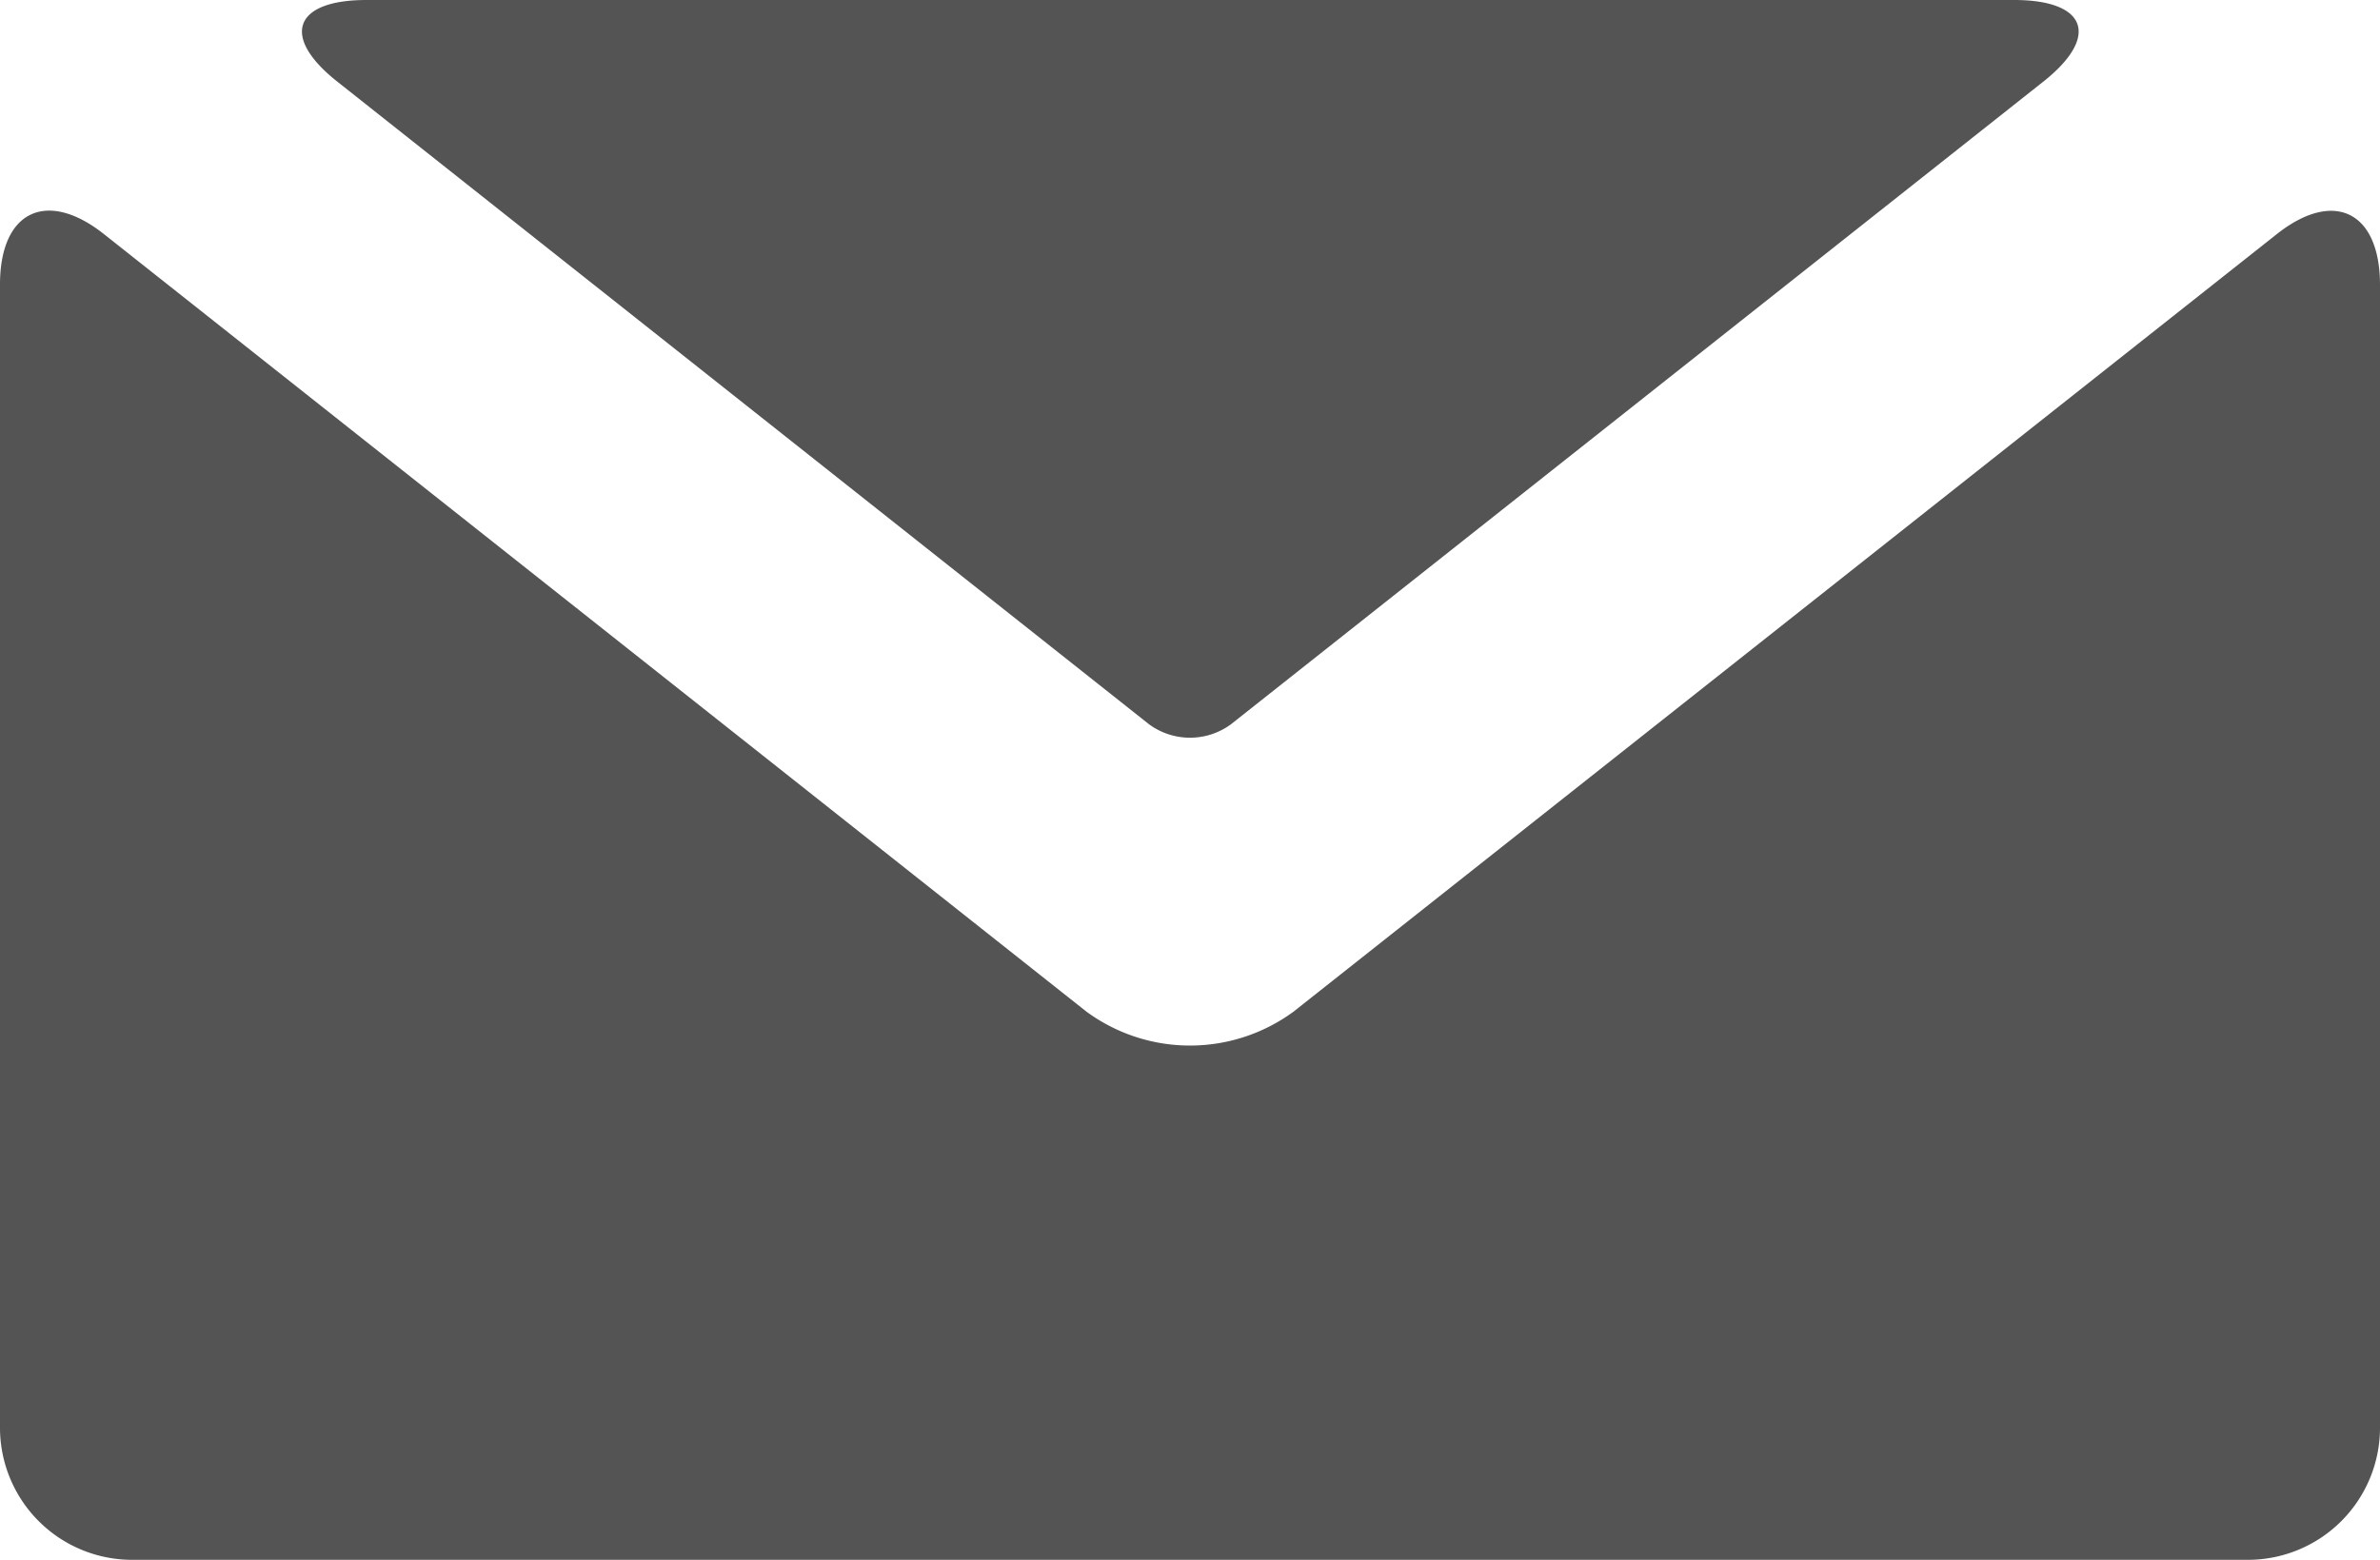
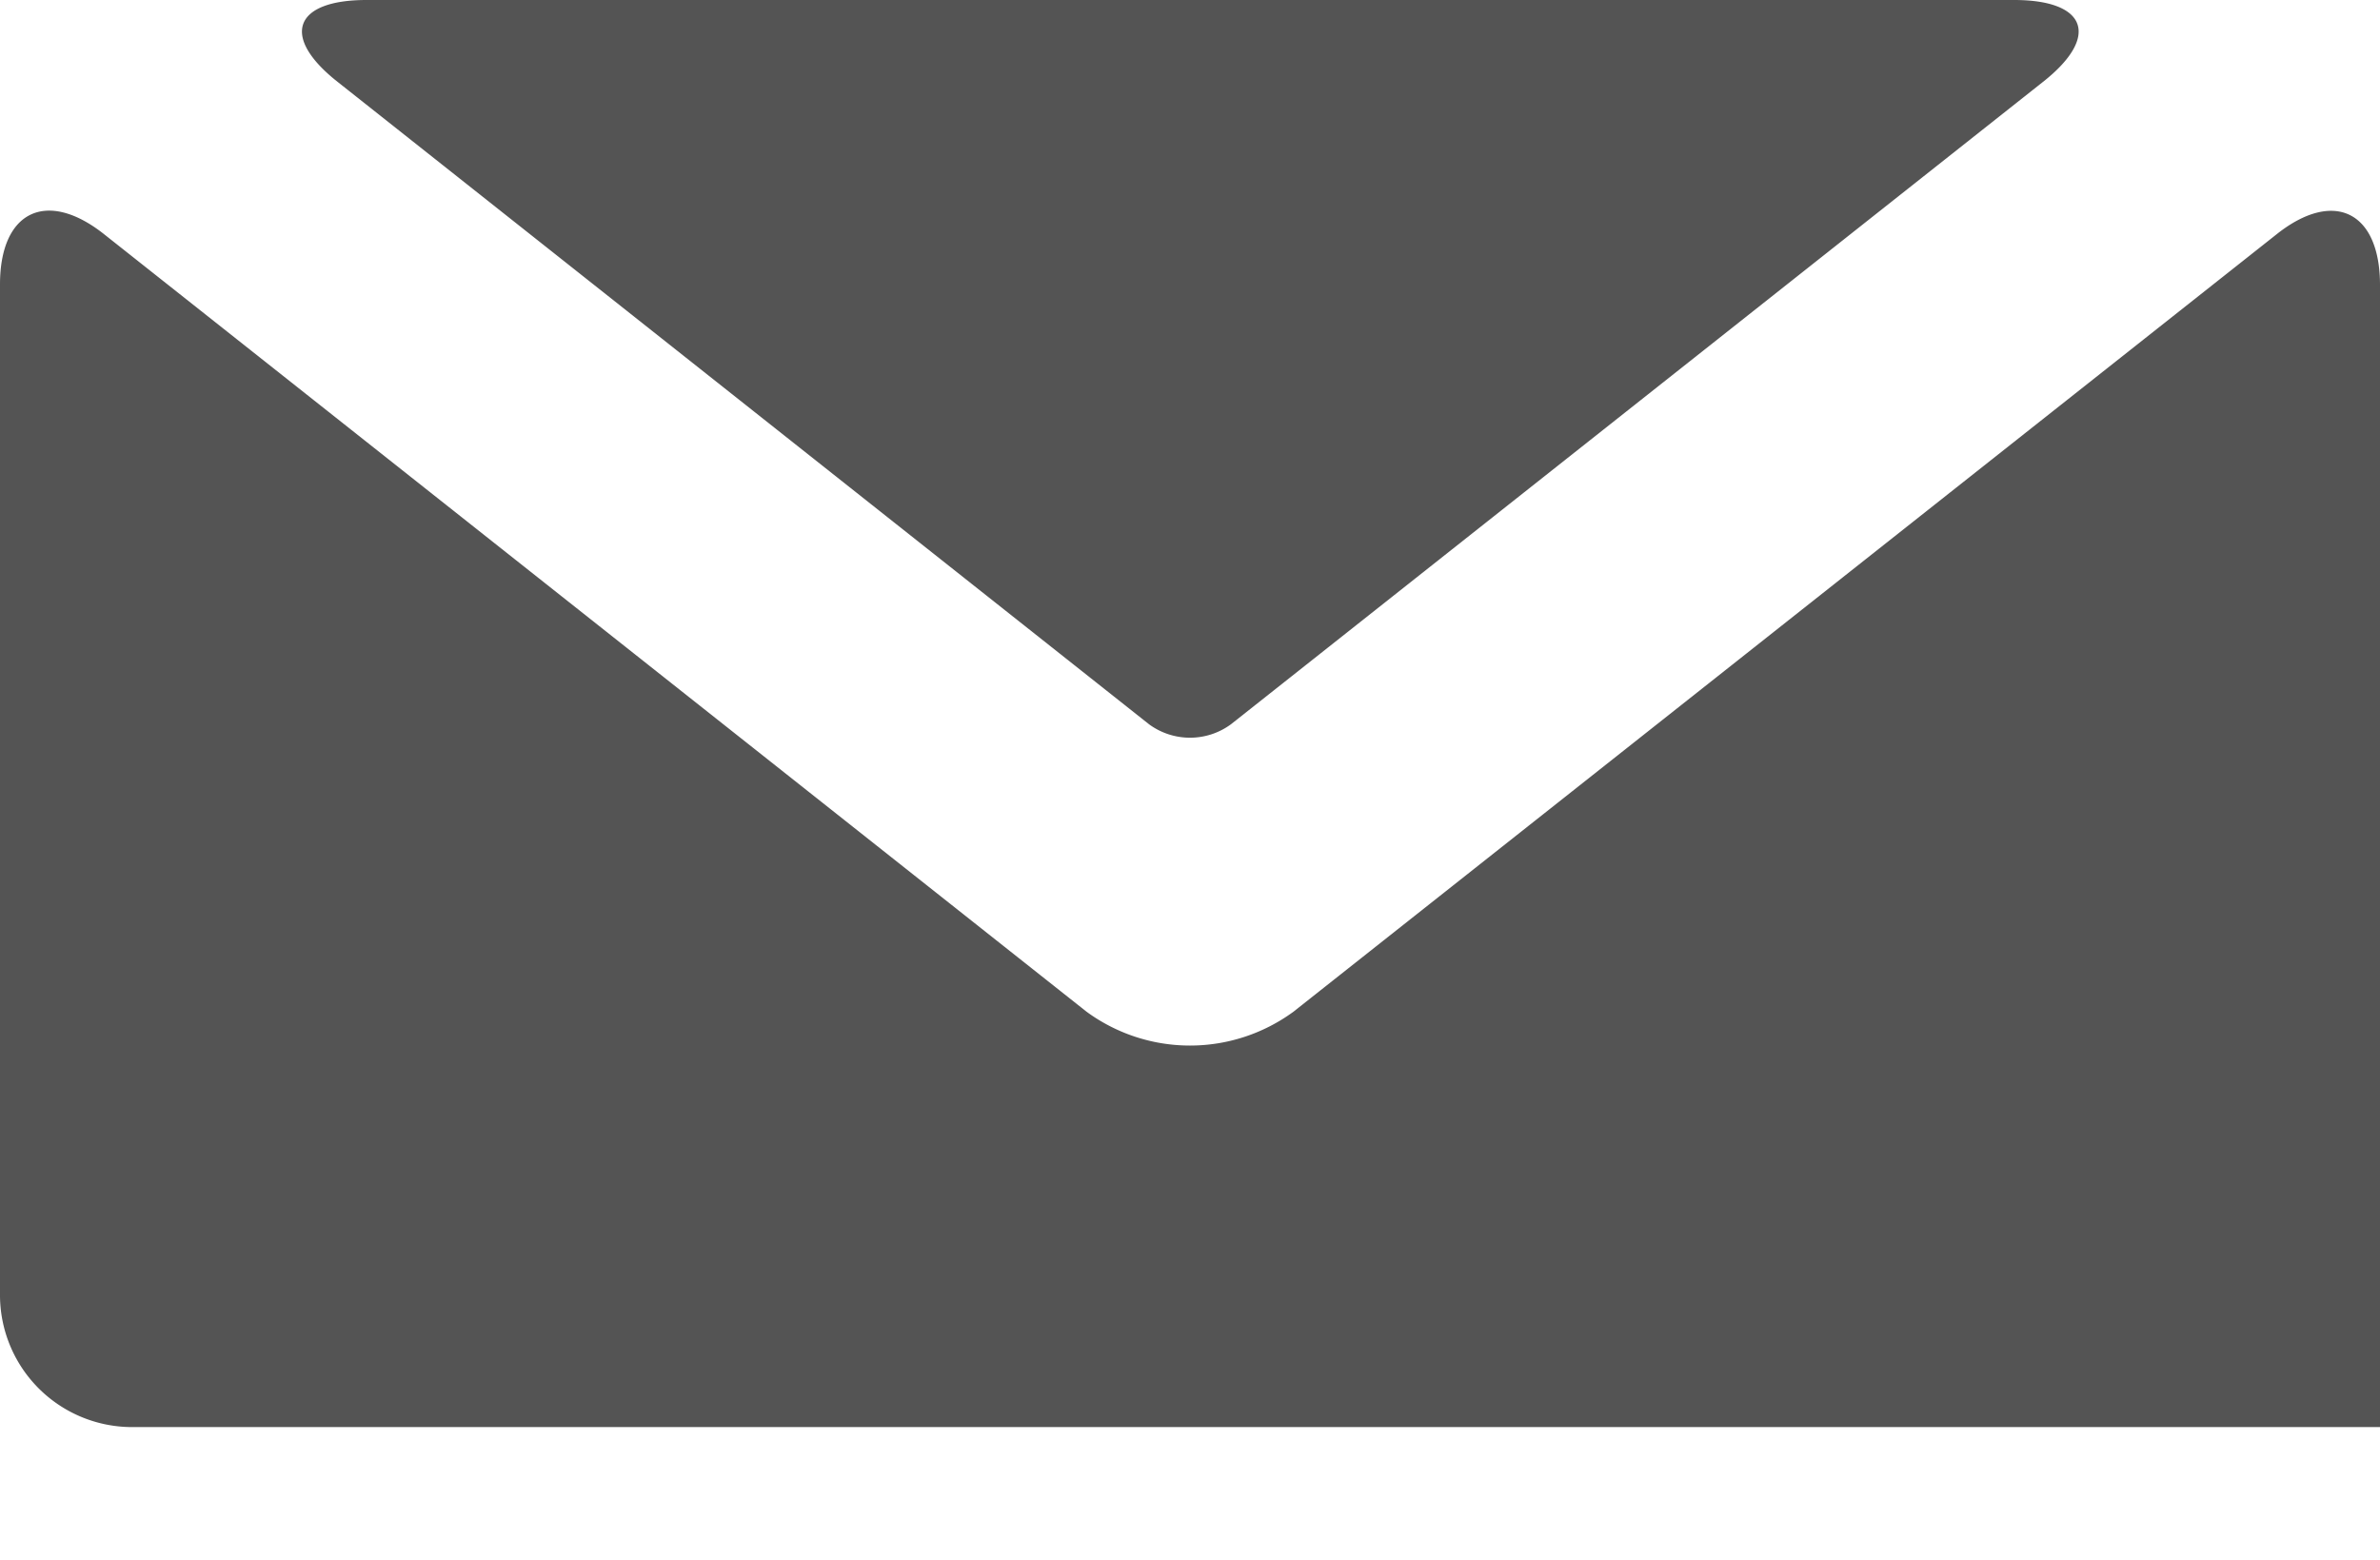
<svg xmlns="http://www.w3.org/2000/svg" id="Layer_1" data-name="Layer 1" viewBox="0 0 38.9 25.5">
  <defs>
    <style>.cls-1{fill:#545454;}</style>
  </defs>
  <title>ico_mail_sc</title>
-   <path class="cls-1" d="M26.91,32.39a2.86,2.86,0,0,0,3.38,0L46.36,19.68c0.93-.74,1.69-0.38,1.69.83V39.18a2.16,2.16,0,0,1-2.16,2.17H11.31a2.16,2.16,0,0,1-2.16-2.17V20.5c0-1.2.76-1.56,1.69-.83ZM42.07,15.85c1.19,0,1.41.6,0.47,1.34L29.27,27.69a1.13,1.13,0,0,1-1.34,0L14.67,17.19c-0.94-.74-0.72-1.34.47-1.34H42.07Z" transform="translate(-9.15 -15.85)" />
+   <path class="cls-1" d="M26.91,32.39a2.86,2.86,0,0,0,3.38,0L46.36,19.68c0.93-.74,1.69-0.38,1.69.83V39.18H11.31a2.16,2.16,0,0,1-2.16-2.17V20.5c0-1.2.76-1.56,1.69-.83ZM42.07,15.85c1.19,0,1.41.6,0.47,1.34L29.27,27.69a1.13,1.13,0,0,1-1.34,0L14.67,17.19c-0.94-.74-0.72-1.34.47-1.34H42.07Z" transform="translate(-9.15 -15.85)" />
</svg>